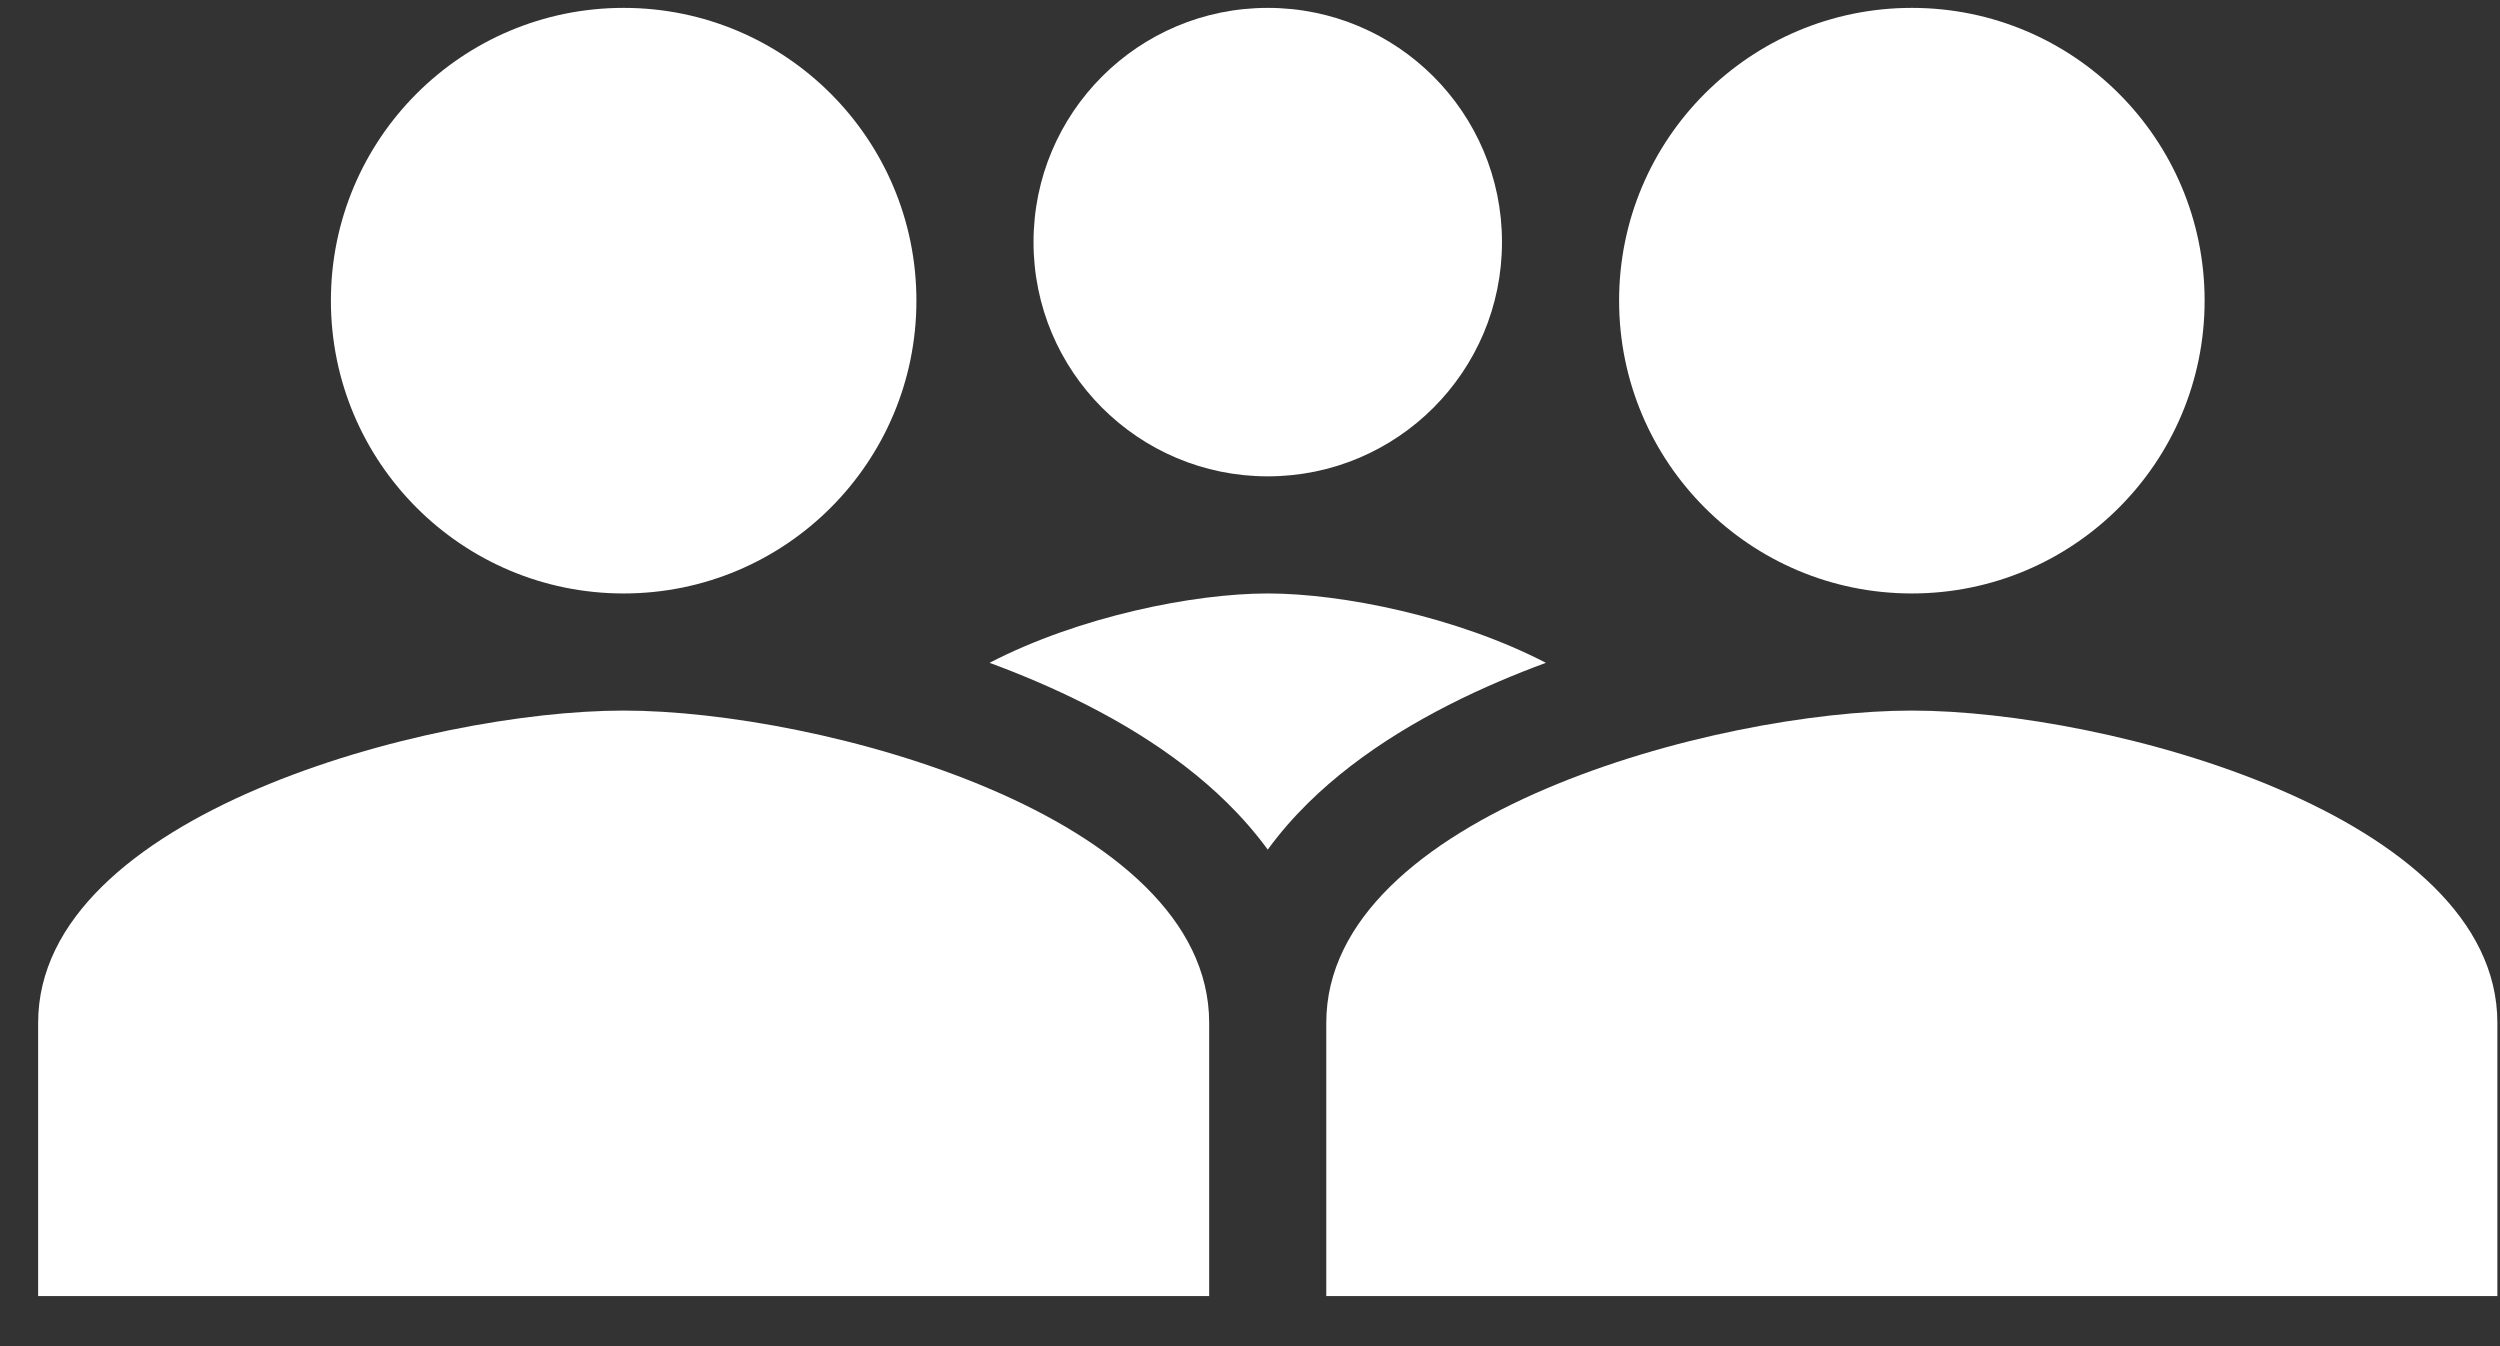
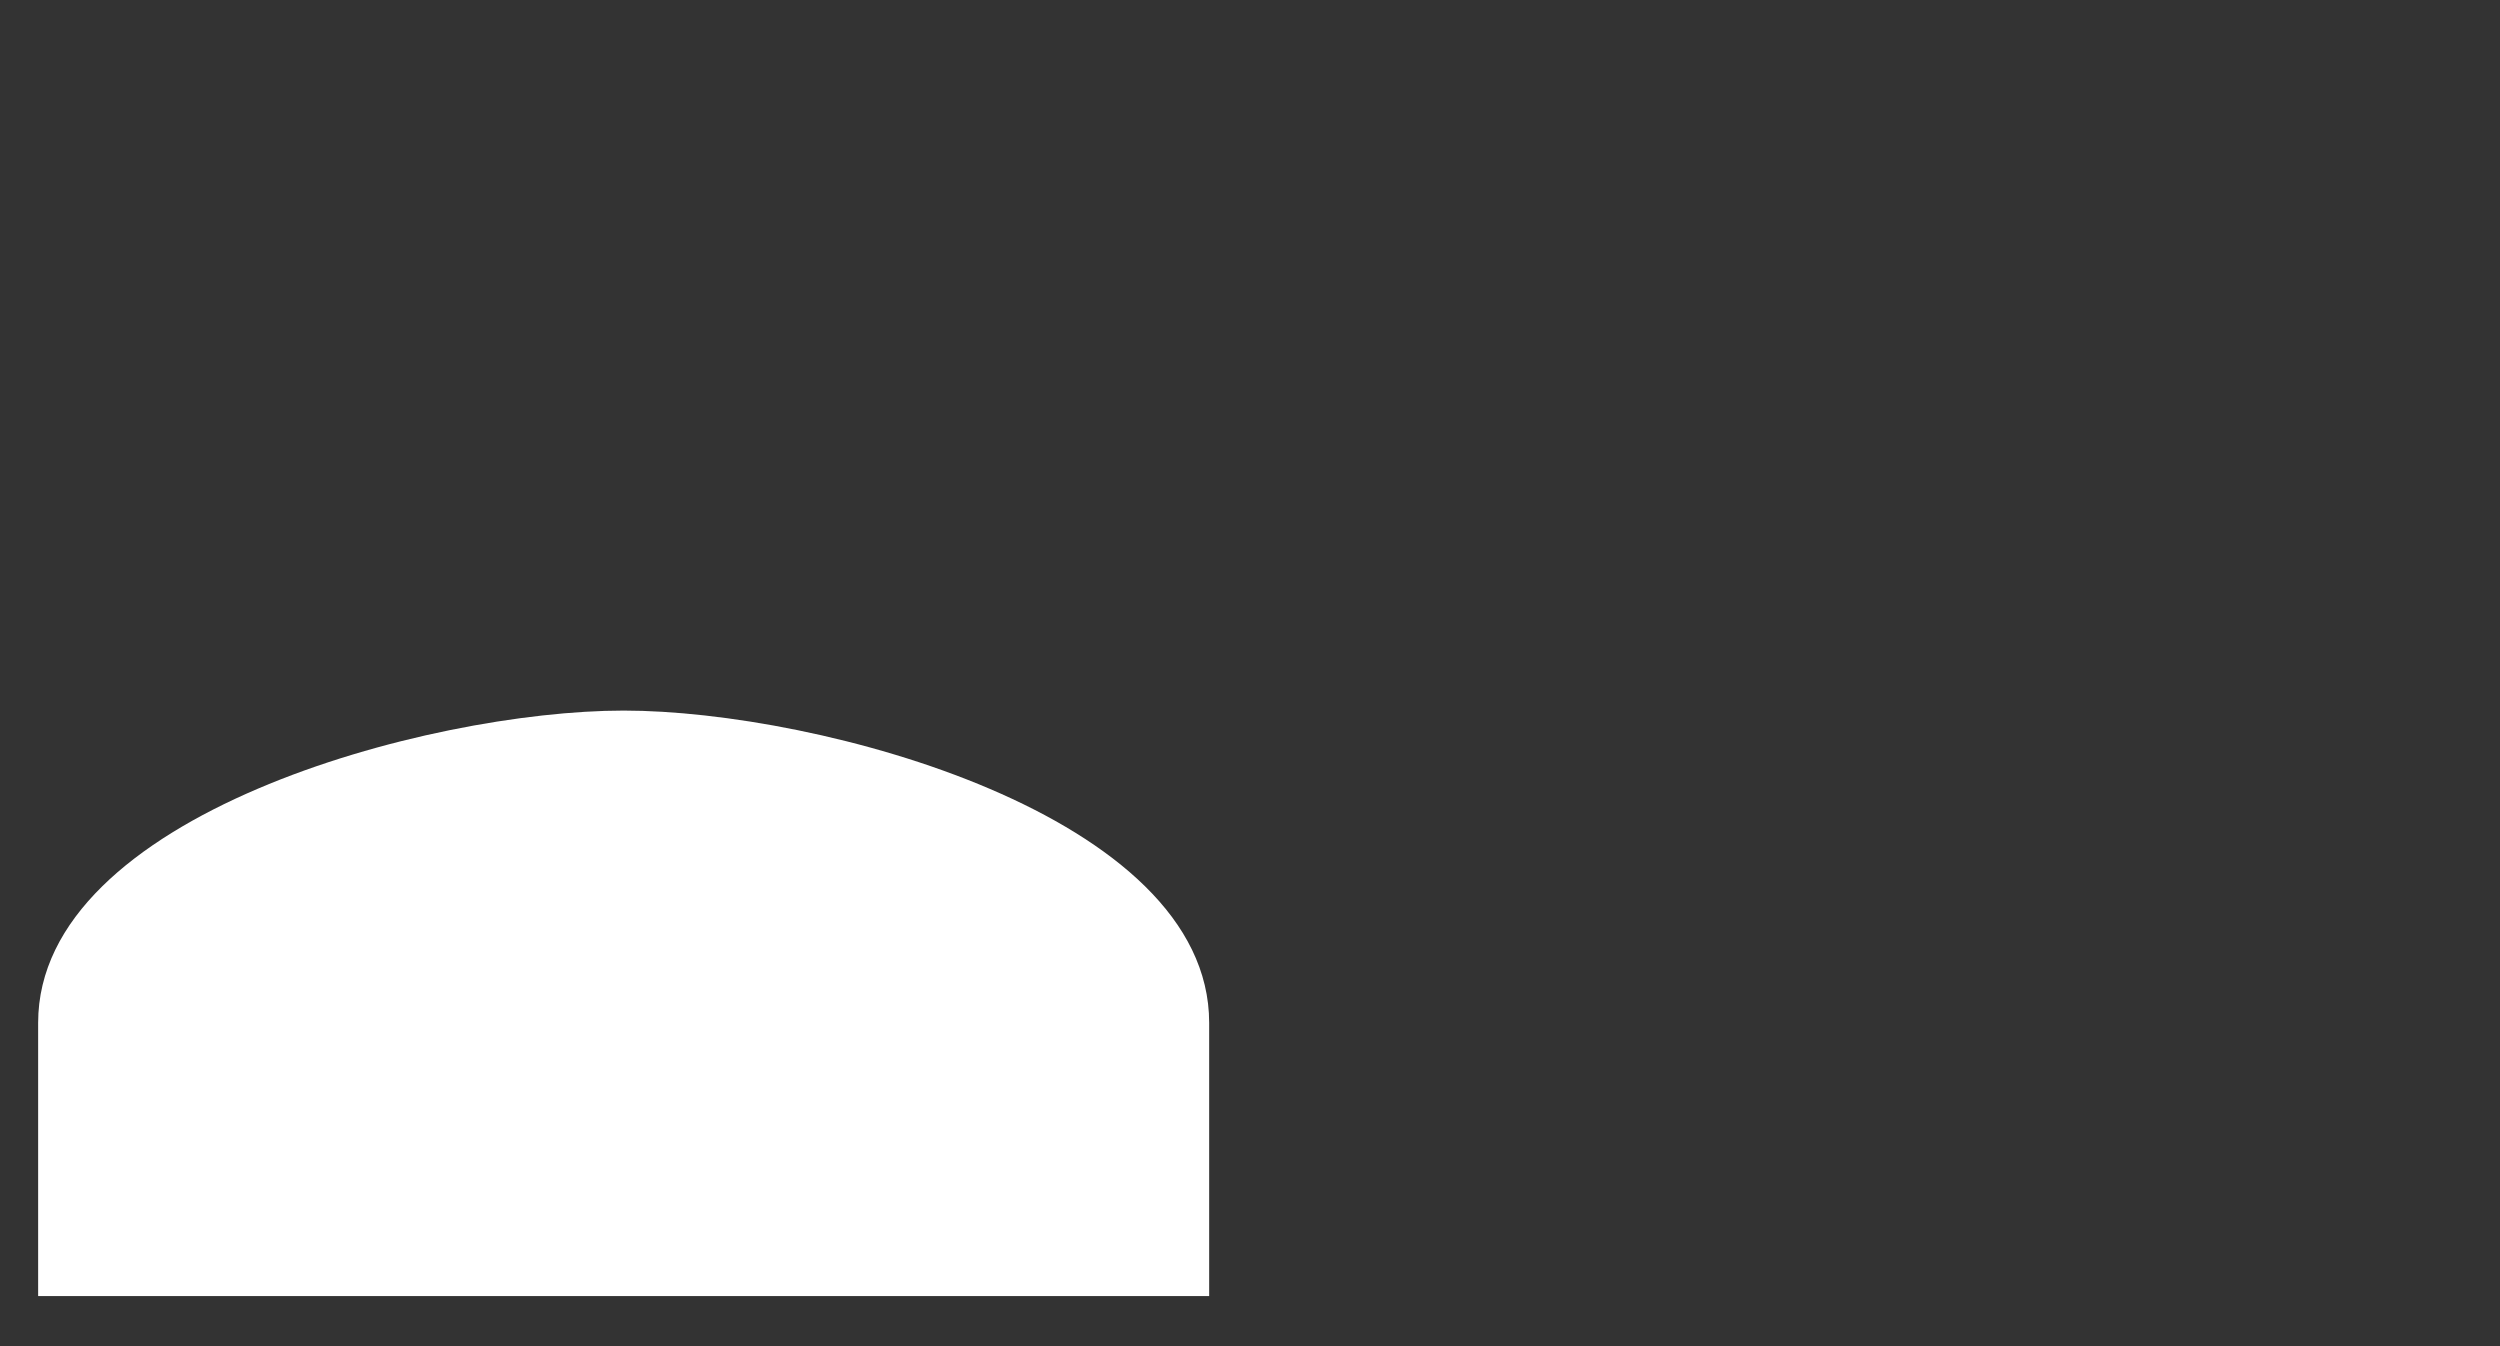
<svg xmlns="http://www.w3.org/2000/svg" width="39" height="21" viewBox="0 0 39 21" fill="none">
  <rect x="0" y="0" width="39" height="21" fill="#333333" stroke="none" />
-   <path d="M14.296 4.69C14.296 7.214 12.252 9.258 9.729 9.258C7.206 9.258 5.162 7.214 5.162 4.69C5.162 2.167 7.206 0.123 9.729 0.123C12.252 0.123 14.296 2.167 14.296 4.69Z" fill="white" />
  <path d="M0.595 15.956C0.595 12.716 6.68 11.085 9.729 11.085C12.778 11.085 18.863 12.716 18.863 15.956V20.219H0.595V15.956Z" fill="white" />
-   <path d="M34.392 4.69C34.392 7.214 32.348 9.258 29.825 9.258C27.301 9.258 25.258 7.214 25.258 4.69C25.258 2.167 27.301 0.123 29.825 0.123C32.348 0.123 34.392 2.167 34.392 4.69Z" fill="white" />
-   <path d="M23.431 3.777C23.431 5.796 21.796 7.431 19.777 7.431C17.758 7.431 16.123 5.796 16.123 3.777C16.123 1.758 17.758 0.123 19.777 0.123C21.796 0.123 23.431 1.758 23.431 3.777Z" fill="white" />
-   <path d="M20.69 15.956C20.69 12.716 26.776 11.085 29.825 11.085C32.873 11.085 38.959 12.716 38.959 15.956V20.219H20.69V15.956Z" fill="white" />
-   <path fill-rule="evenodd" clip-rule="evenodd" d="M24.116 10.34C23.872 10.43 23.632 10.525 23.396 10.626C22.326 11.083 21.246 11.7 20.407 12.526C20.182 12.748 19.969 12.99 19.777 13.254C19.584 12.99 19.371 12.748 19.146 12.526C18.307 11.7 17.227 11.083 16.157 10.626C15.921 10.525 15.681 10.43 15.437 10.34C16.828 9.619 18.616 9.258 19.777 9.258C20.937 9.258 22.726 9.619 24.116 10.34Z" fill="white" />
</svg>